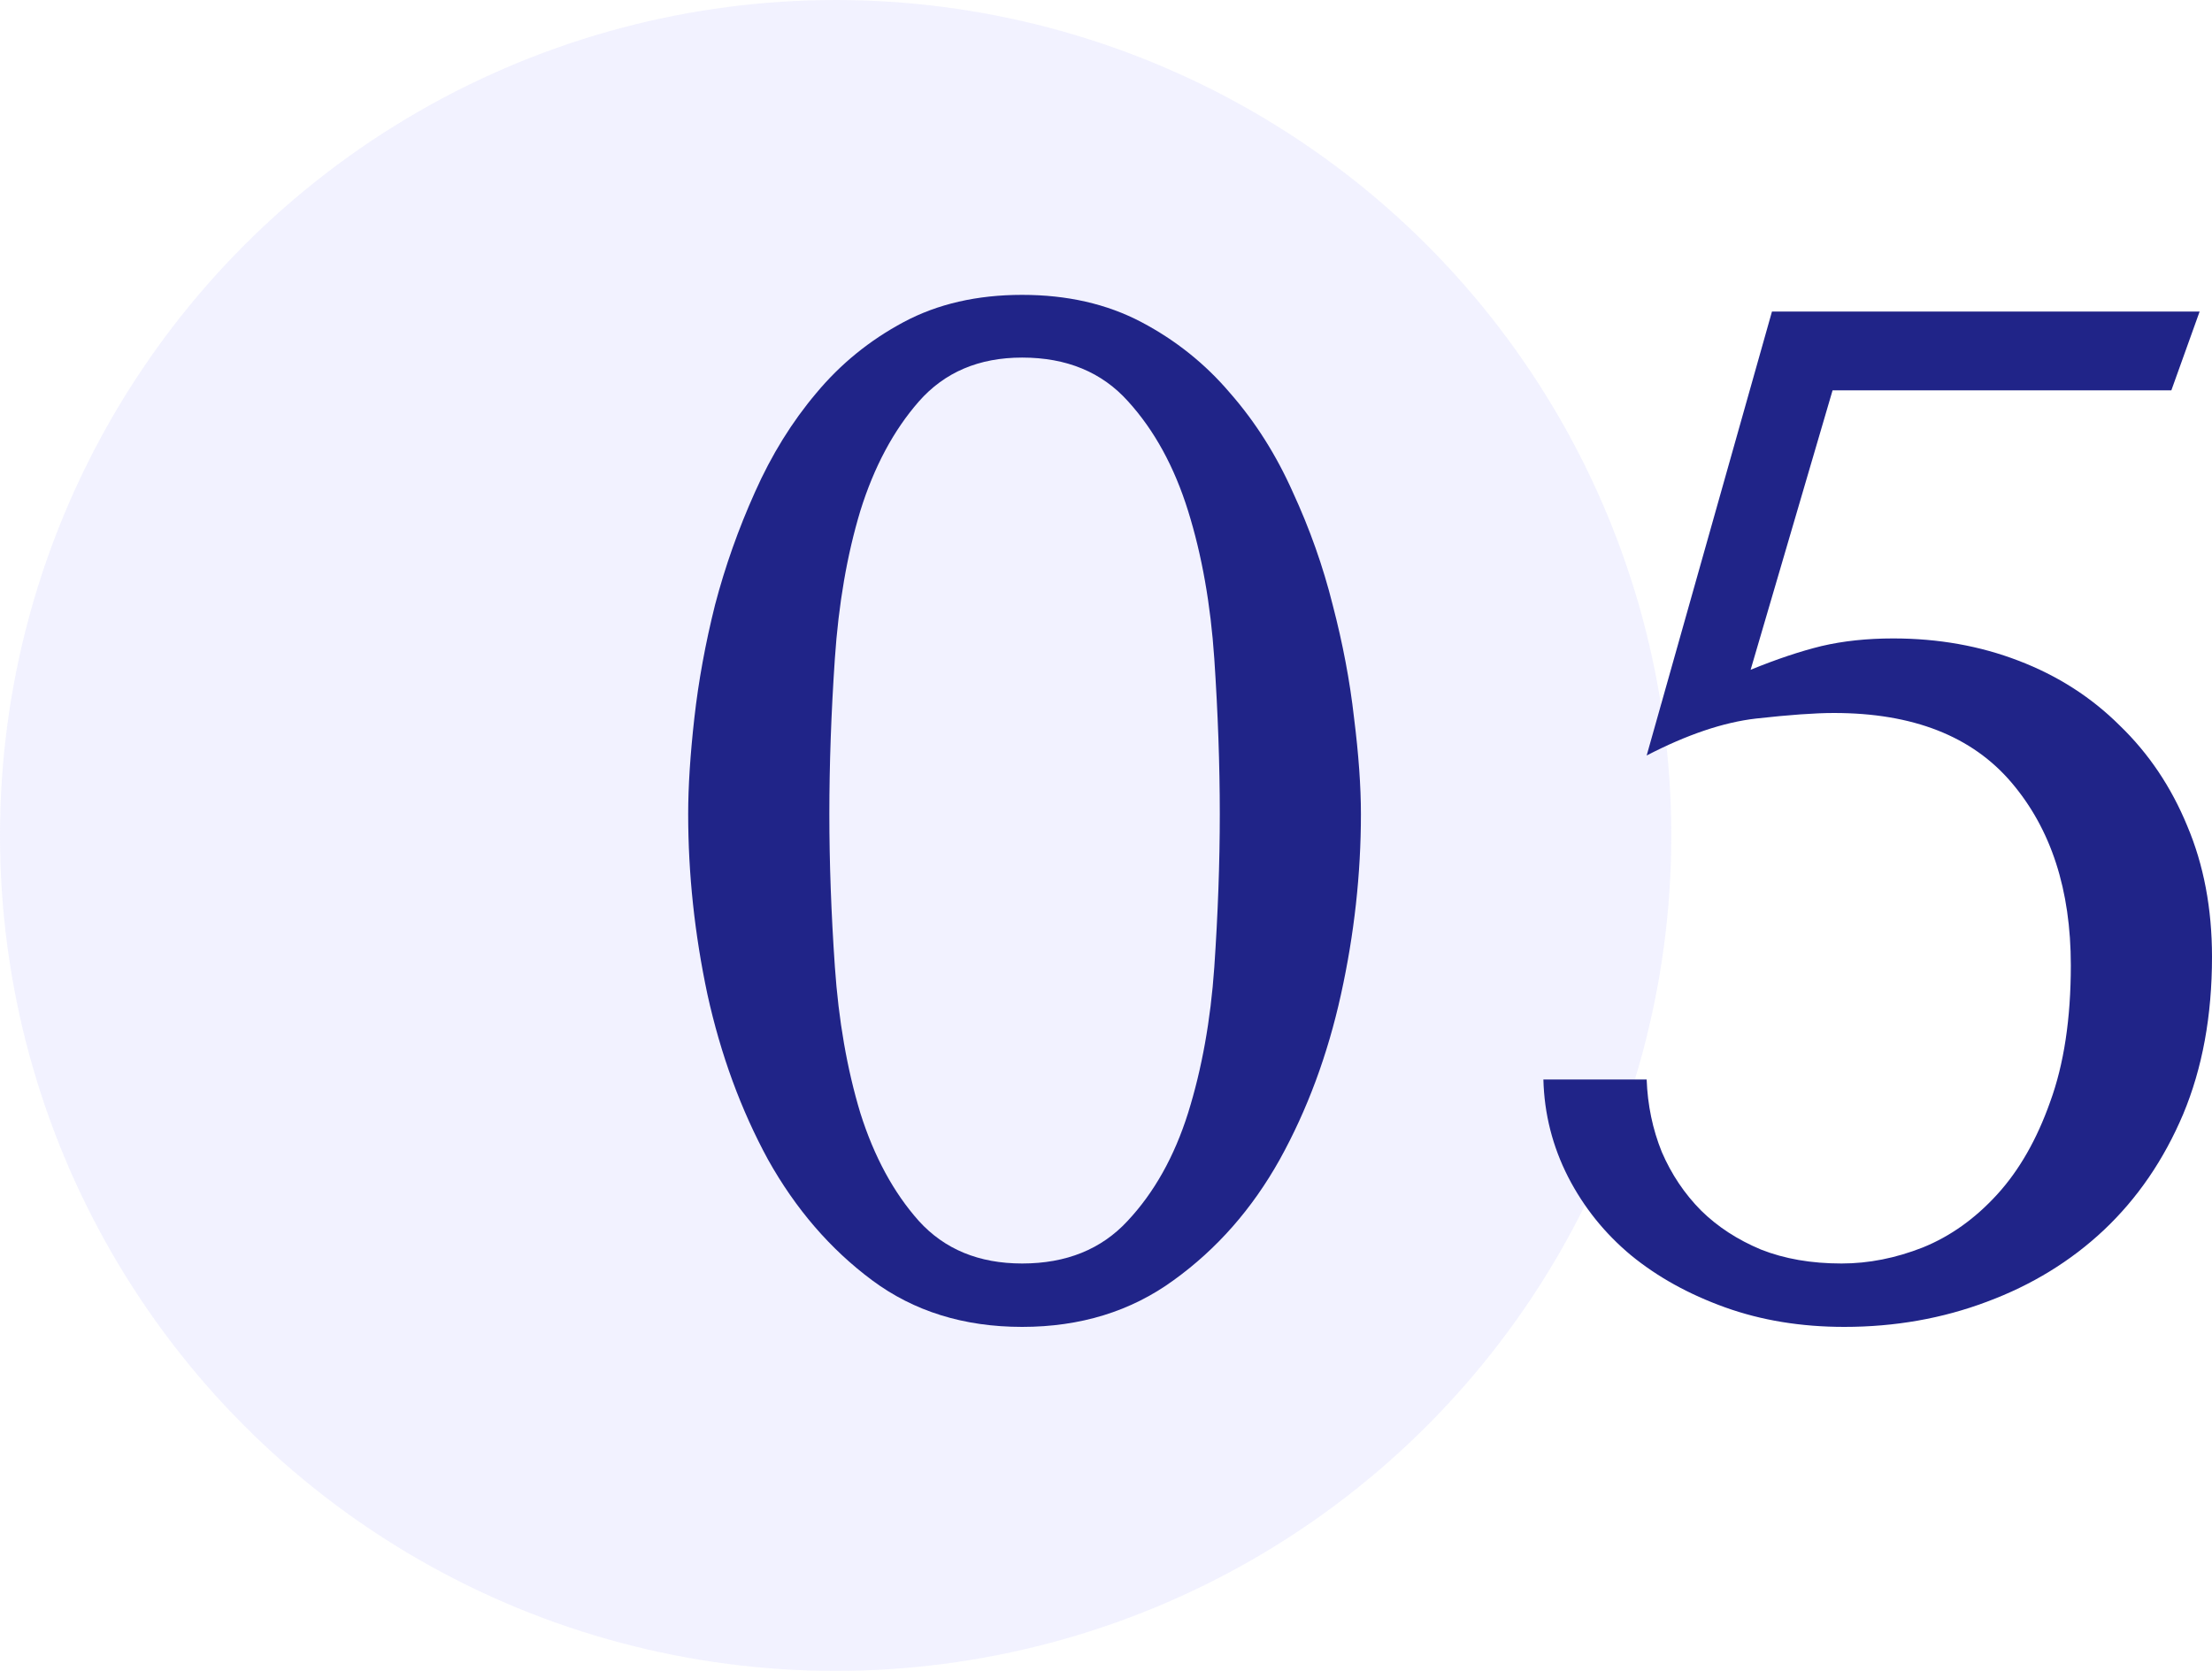
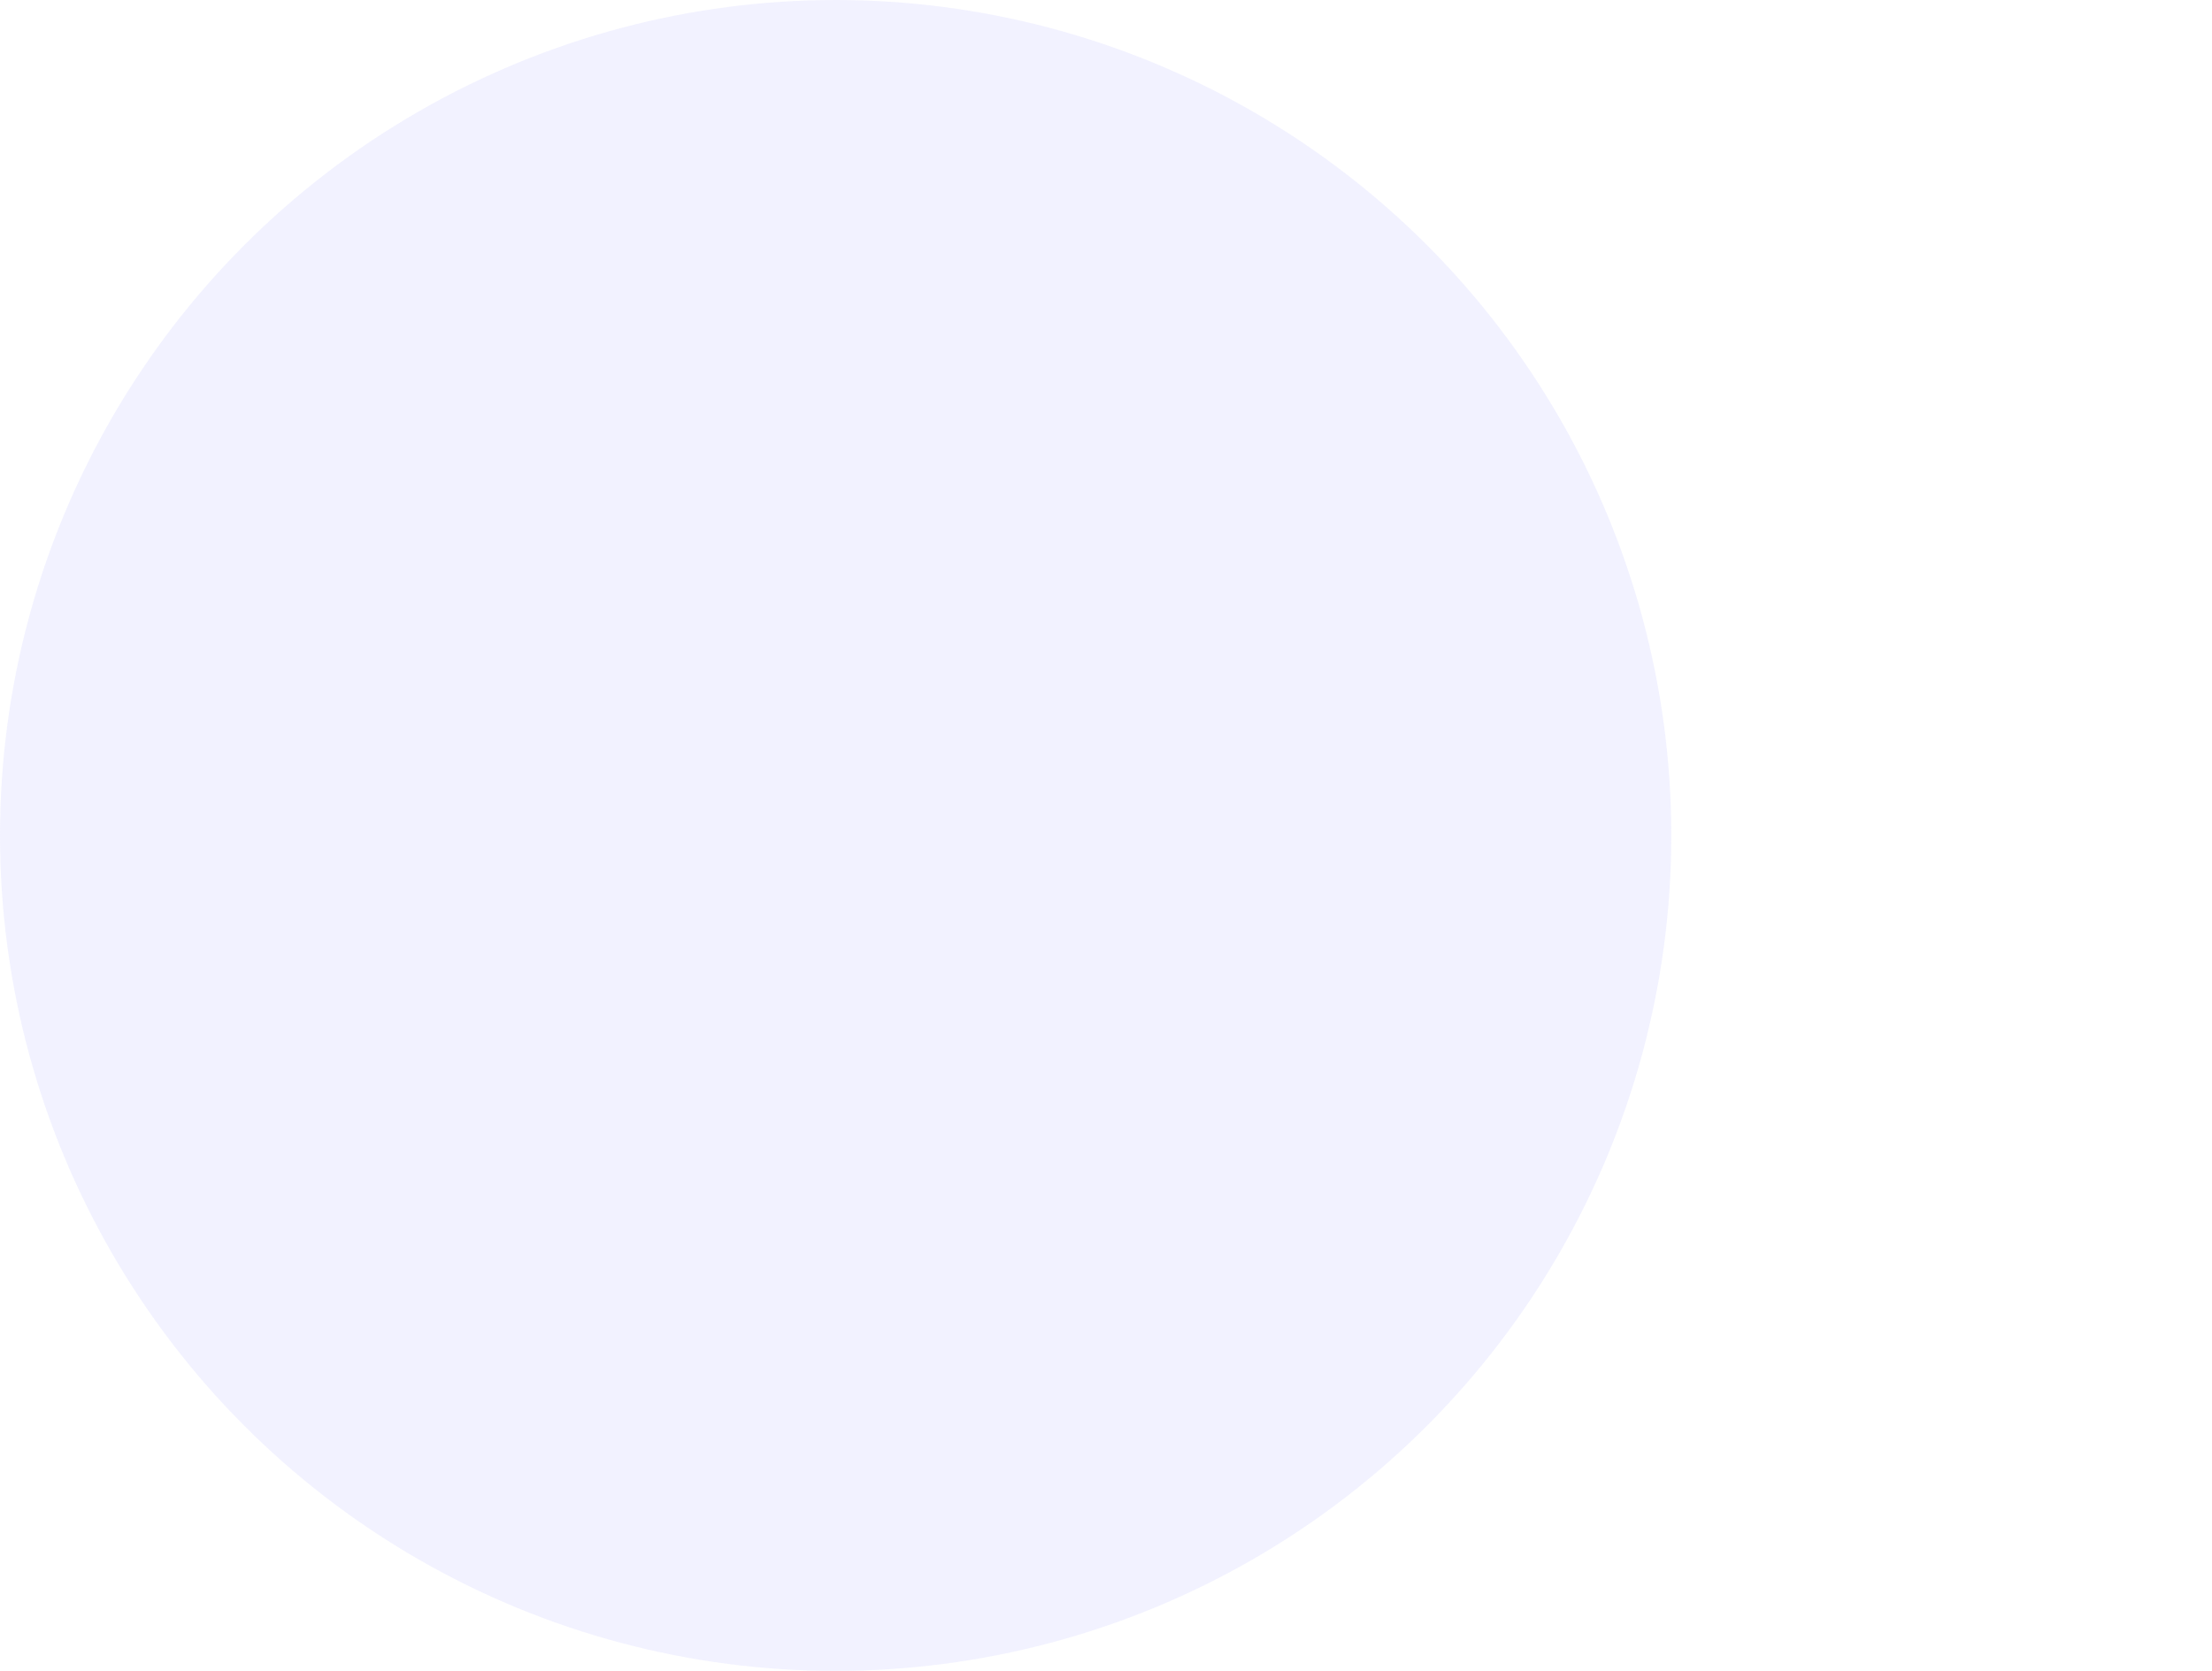
<svg xmlns="http://www.w3.org/2000/svg" width="45" height="34" viewBox="0 0 45 34" fill="none">
  <circle cx="17" cy="17" r="17" fill="#A8ABFF" fill-opacity="0.15" />
-   <path d="M14 16.564C14 16.006 14.042 15.354 14.126 14.607C14.21 13.86 14.35 13.095 14.546 12.31C14.752 11.525 15.023 10.76 15.359 10.013C15.695 9.257 16.111 8.585 16.606 7.999C17.101 7.404 17.694 6.922 18.385 6.553C19.076 6.184 19.879 6 20.794 6C21.709 6 22.517 6.184 23.218 6.553C23.918 6.922 24.52 7.404 25.025 7.999C25.538 8.585 25.963 9.257 26.3 10.013C26.645 10.76 26.916 11.525 27.112 12.31C27.317 13.095 27.462 13.86 27.546 14.607C27.64 15.354 27.686 16.006 27.686 16.564C27.686 17.783 27.551 19.007 27.28 20.236C27.009 21.465 26.594 22.585 26.033 23.597C25.473 24.599 24.754 25.417 23.876 26.05C23.008 26.683 21.98 27 20.794 27C19.608 27 18.59 26.683 17.74 26.05C16.89 25.417 16.185 24.599 15.625 23.597C15.074 22.585 14.663 21.465 14.392 20.236C14.131 19.007 14 17.783 14 16.564ZM16.872 16.564C16.872 17.547 16.909 18.582 16.984 19.669C17.059 20.756 17.231 21.749 17.502 22.647C17.782 23.535 18.179 24.268 18.693 24.845C19.216 25.421 19.916 25.71 20.794 25.71C21.691 25.71 22.405 25.421 22.938 24.845C23.479 24.268 23.89 23.535 24.17 22.647C24.45 21.749 24.628 20.761 24.703 19.683C24.777 18.596 24.815 17.556 24.815 16.564C24.815 15.562 24.777 14.508 24.703 13.402C24.628 12.296 24.45 11.294 24.17 10.396C23.89 9.498 23.484 8.756 22.951 8.169C22.419 7.574 21.7 7.276 20.794 7.276C19.916 7.276 19.216 7.574 18.693 8.169C18.179 8.756 17.782 9.498 17.502 10.396C17.231 11.294 17.059 12.296 16.984 13.402C16.909 14.508 16.872 15.562 16.872 16.564Z" fill="#202488" />
-   <path d="M31.398 21.966H33.499C33.518 22.486 33.62 22.978 33.807 23.441C34.003 23.895 34.269 24.292 34.606 24.632C34.942 24.963 35.348 25.227 35.824 25.426C36.301 25.615 36.847 25.71 37.463 25.71C38.014 25.71 38.565 25.601 39.116 25.384C39.677 25.157 40.181 24.797 40.629 24.306C41.078 23.814 41.437 23.186 41.708 22.42C41.988 21.654 42.128 20.728 42.128 19.641C42.128 18.109 41.727 16.871 40.923 15.926C40.12 14.98 38.916 14.508 37.309 14.508C36.926 14.508 36.399 14.546 35.726 14.621C35.063 14.697 34.321 14.947 33.499 15.373L36.048 6.34H44.748L44.173 7.943H37.281L35.614 13.629C36.147 13.411 36.627 13.251 37.057 13.146C37.496 13.043 37.982 12.991 38.514 12.991C39.429 12.991 40.279 13.142 41.064 13.444C41.857 13.747 42.544 14.186 43.123 14.763C43.711 15.33 44.169 16.011 44.496 16.805C44.832 17.599 45 18.488 45 19.471C45 20.671 44.804 21.739 44.412 22.675C44.019 23.602 43.482 24.386 42.801 25.029C42.128 25.662 41.334 26.149 40.419 26.489C39.513 26.83 38.547 27 37.519 27C36.642 27 35.834 26.868 35.096 26.603C34.358 26.338 33.718 25.984 33.177 25.54C32.644 25.095 32.219 24.566 31.902 23.951C31.584 23.328 31.416 22.666 31.398 21.966Z" fill="#202488" />
</svg>